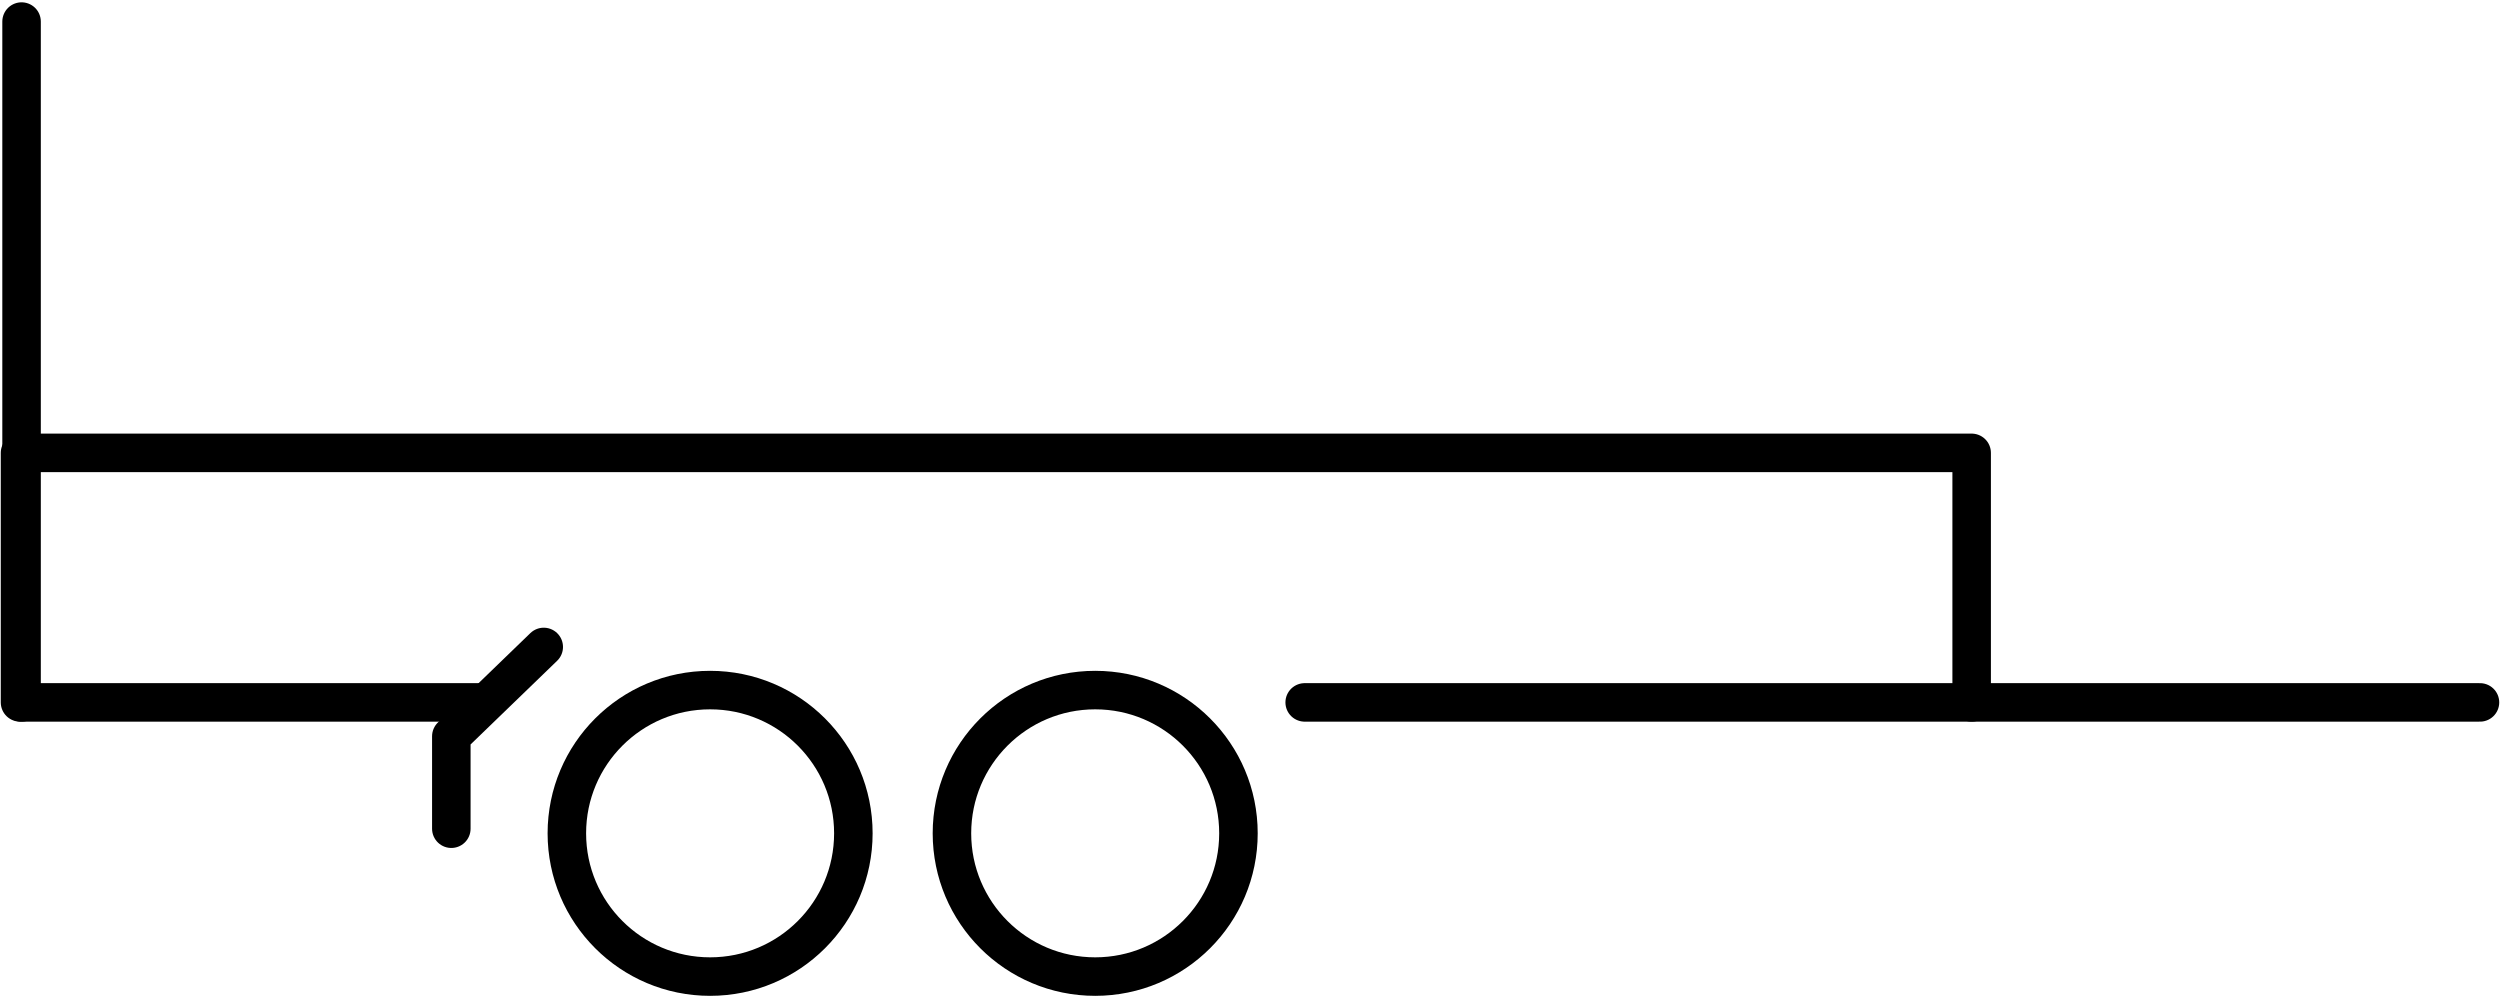
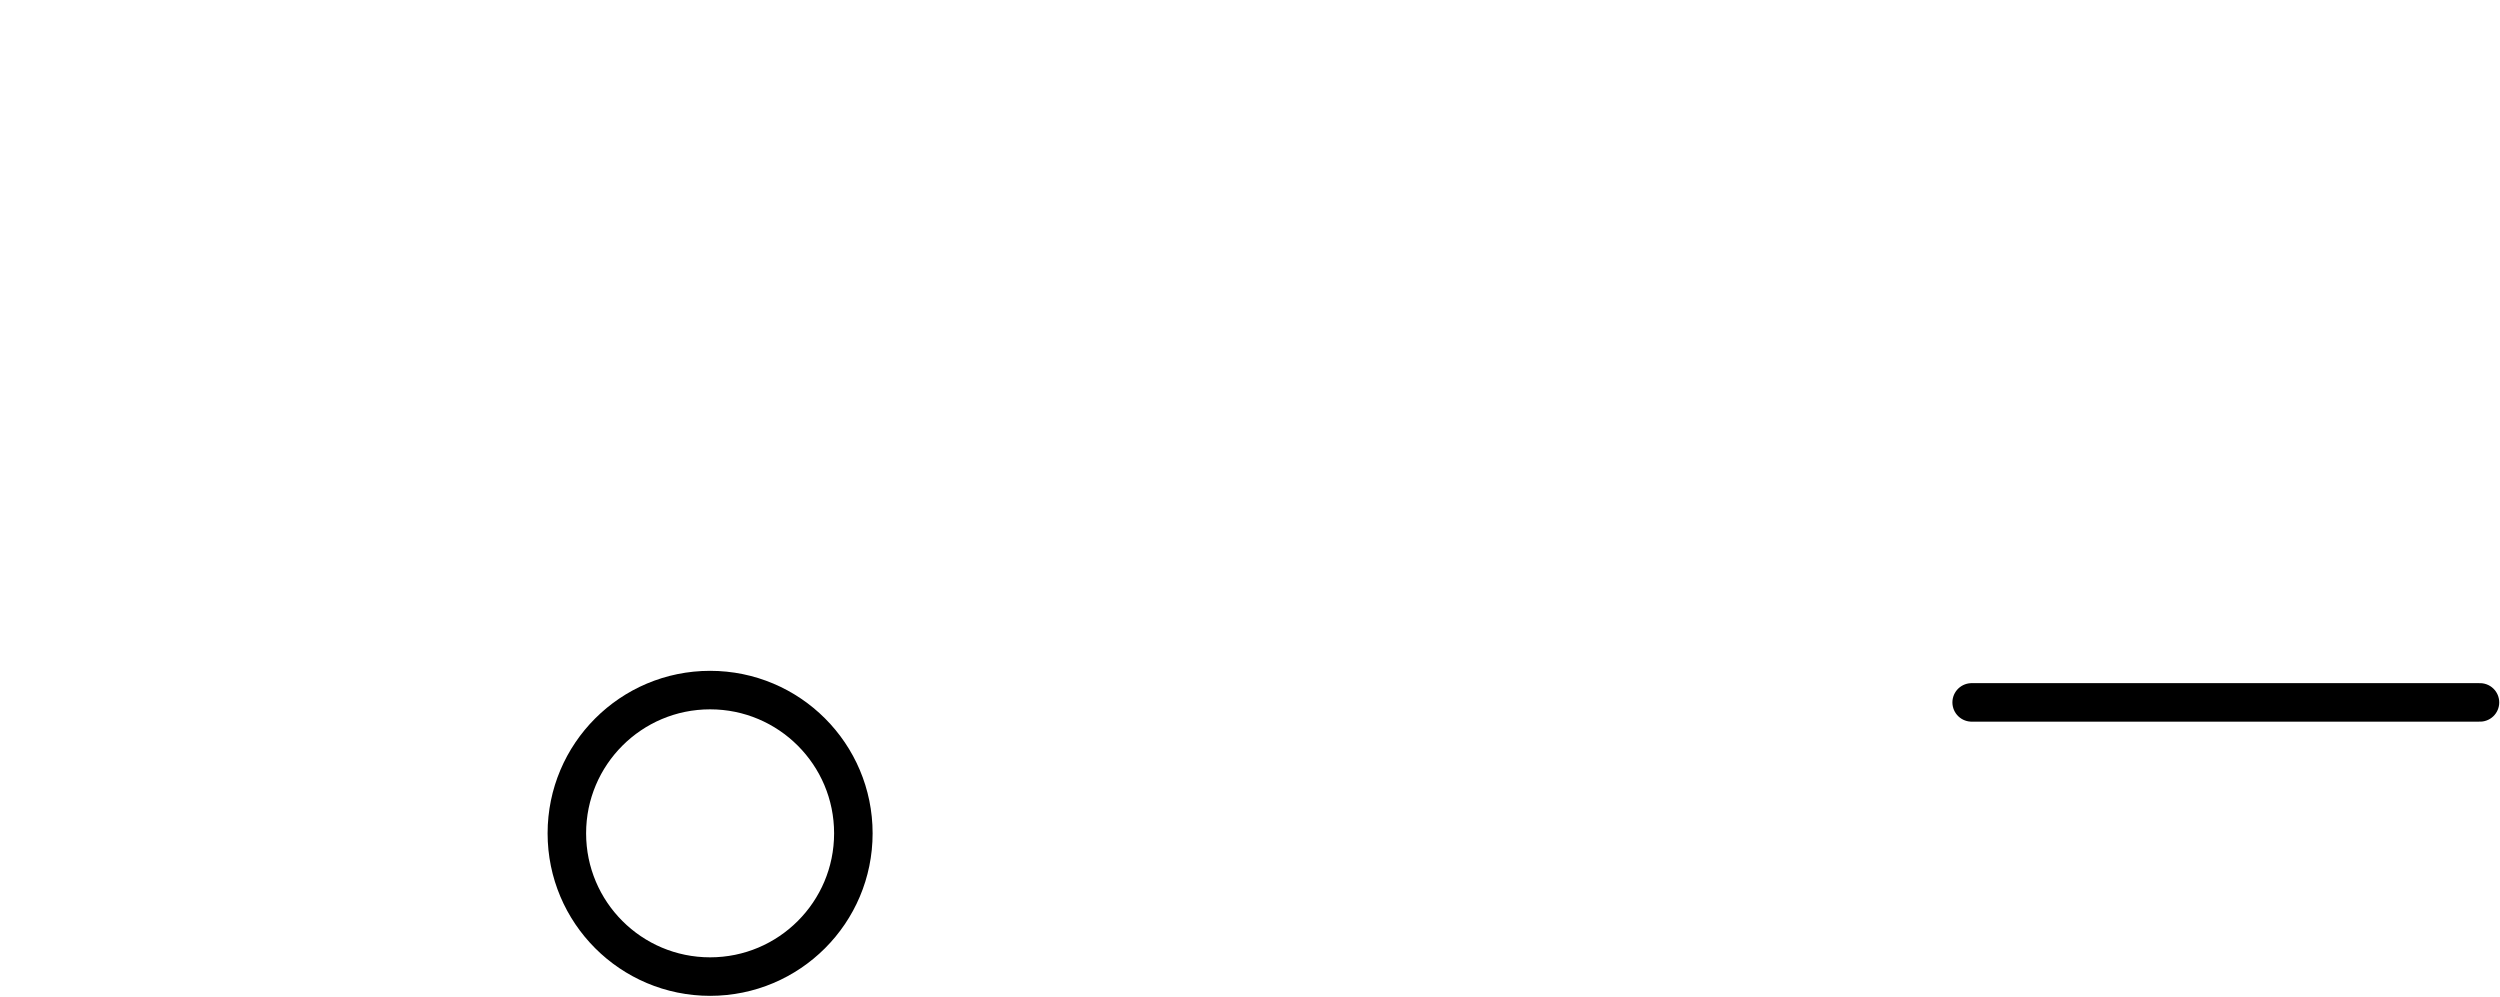
<svg xmlns="http://www.w3.org/2000/svg" viewBox="0 0 162.3 64.7">
-   <path fill="none" stroke="#000" stroke-width="2.5" stroke-miterlimit="10" d="M84.7 45.6H128V29.4H1.3v16.2h30.2" stroke-linecap="round" stroke-linejoin="round" />
  <path fill="none" stroke="#000" stroke-width="2.5" stroke-miterlimit="10" d="M128 45.6h33" stroke-linecap="round" />
  <circle cx="46.1" cy="54.1" r="9.3" fill="none" stroke="#000" stroke-miterlimit="10" />
  <circle cx="46.1" cy="54.1" r="9.3" fill="none" stroke="#000" stroke-width="2.5" stroke-miterlimit="10" />
-   <circle cx="71.1" cy="54.1" r="9.3" fill="none" stroke="#000" stroke-miterlimit="10" />
-   <circle cx="71.1" cy="54.1" r="9.3" fill="none" stroke="#000" stroke-width="2.5" stroke-miterlimit="10" />
-   <path fill="none" stroke="#000" stroke-width="2.5" stroke-miterlimit="10" d="M1.4 45.6V1.4M35.3 42l-6 5.8v6" stroke-linecap="round" stroke-linejoin="round" />
</svg>